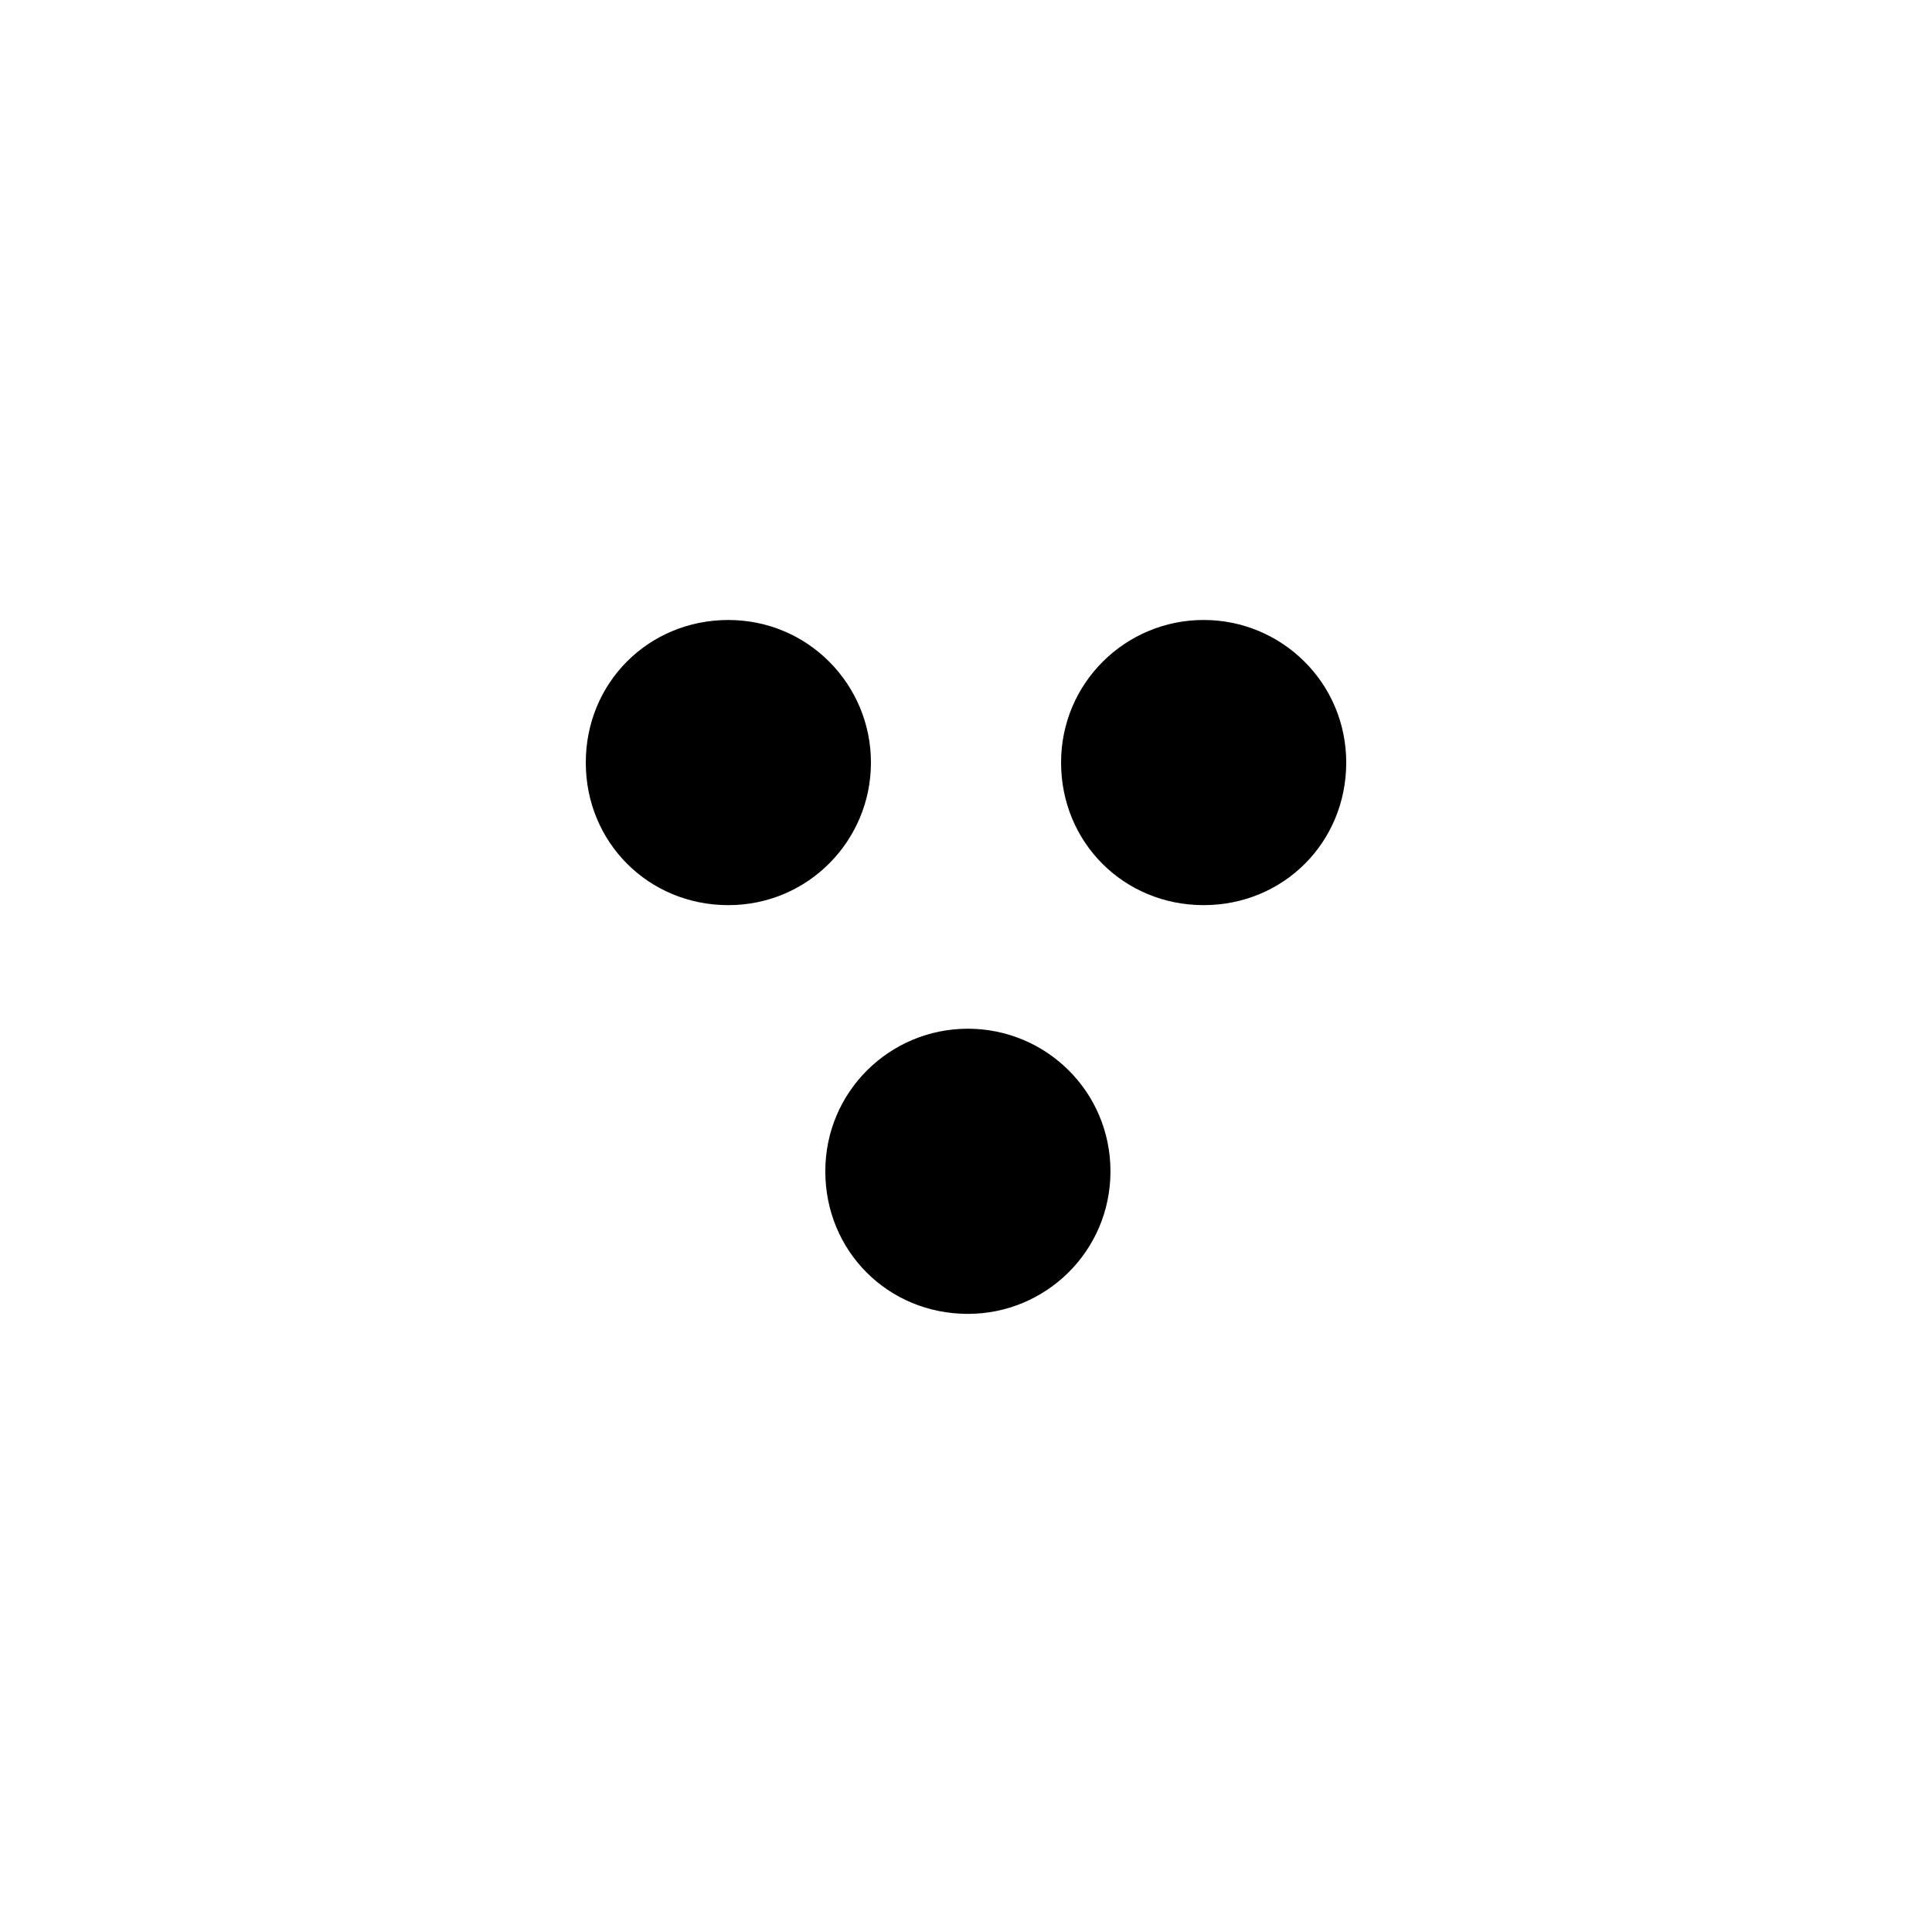
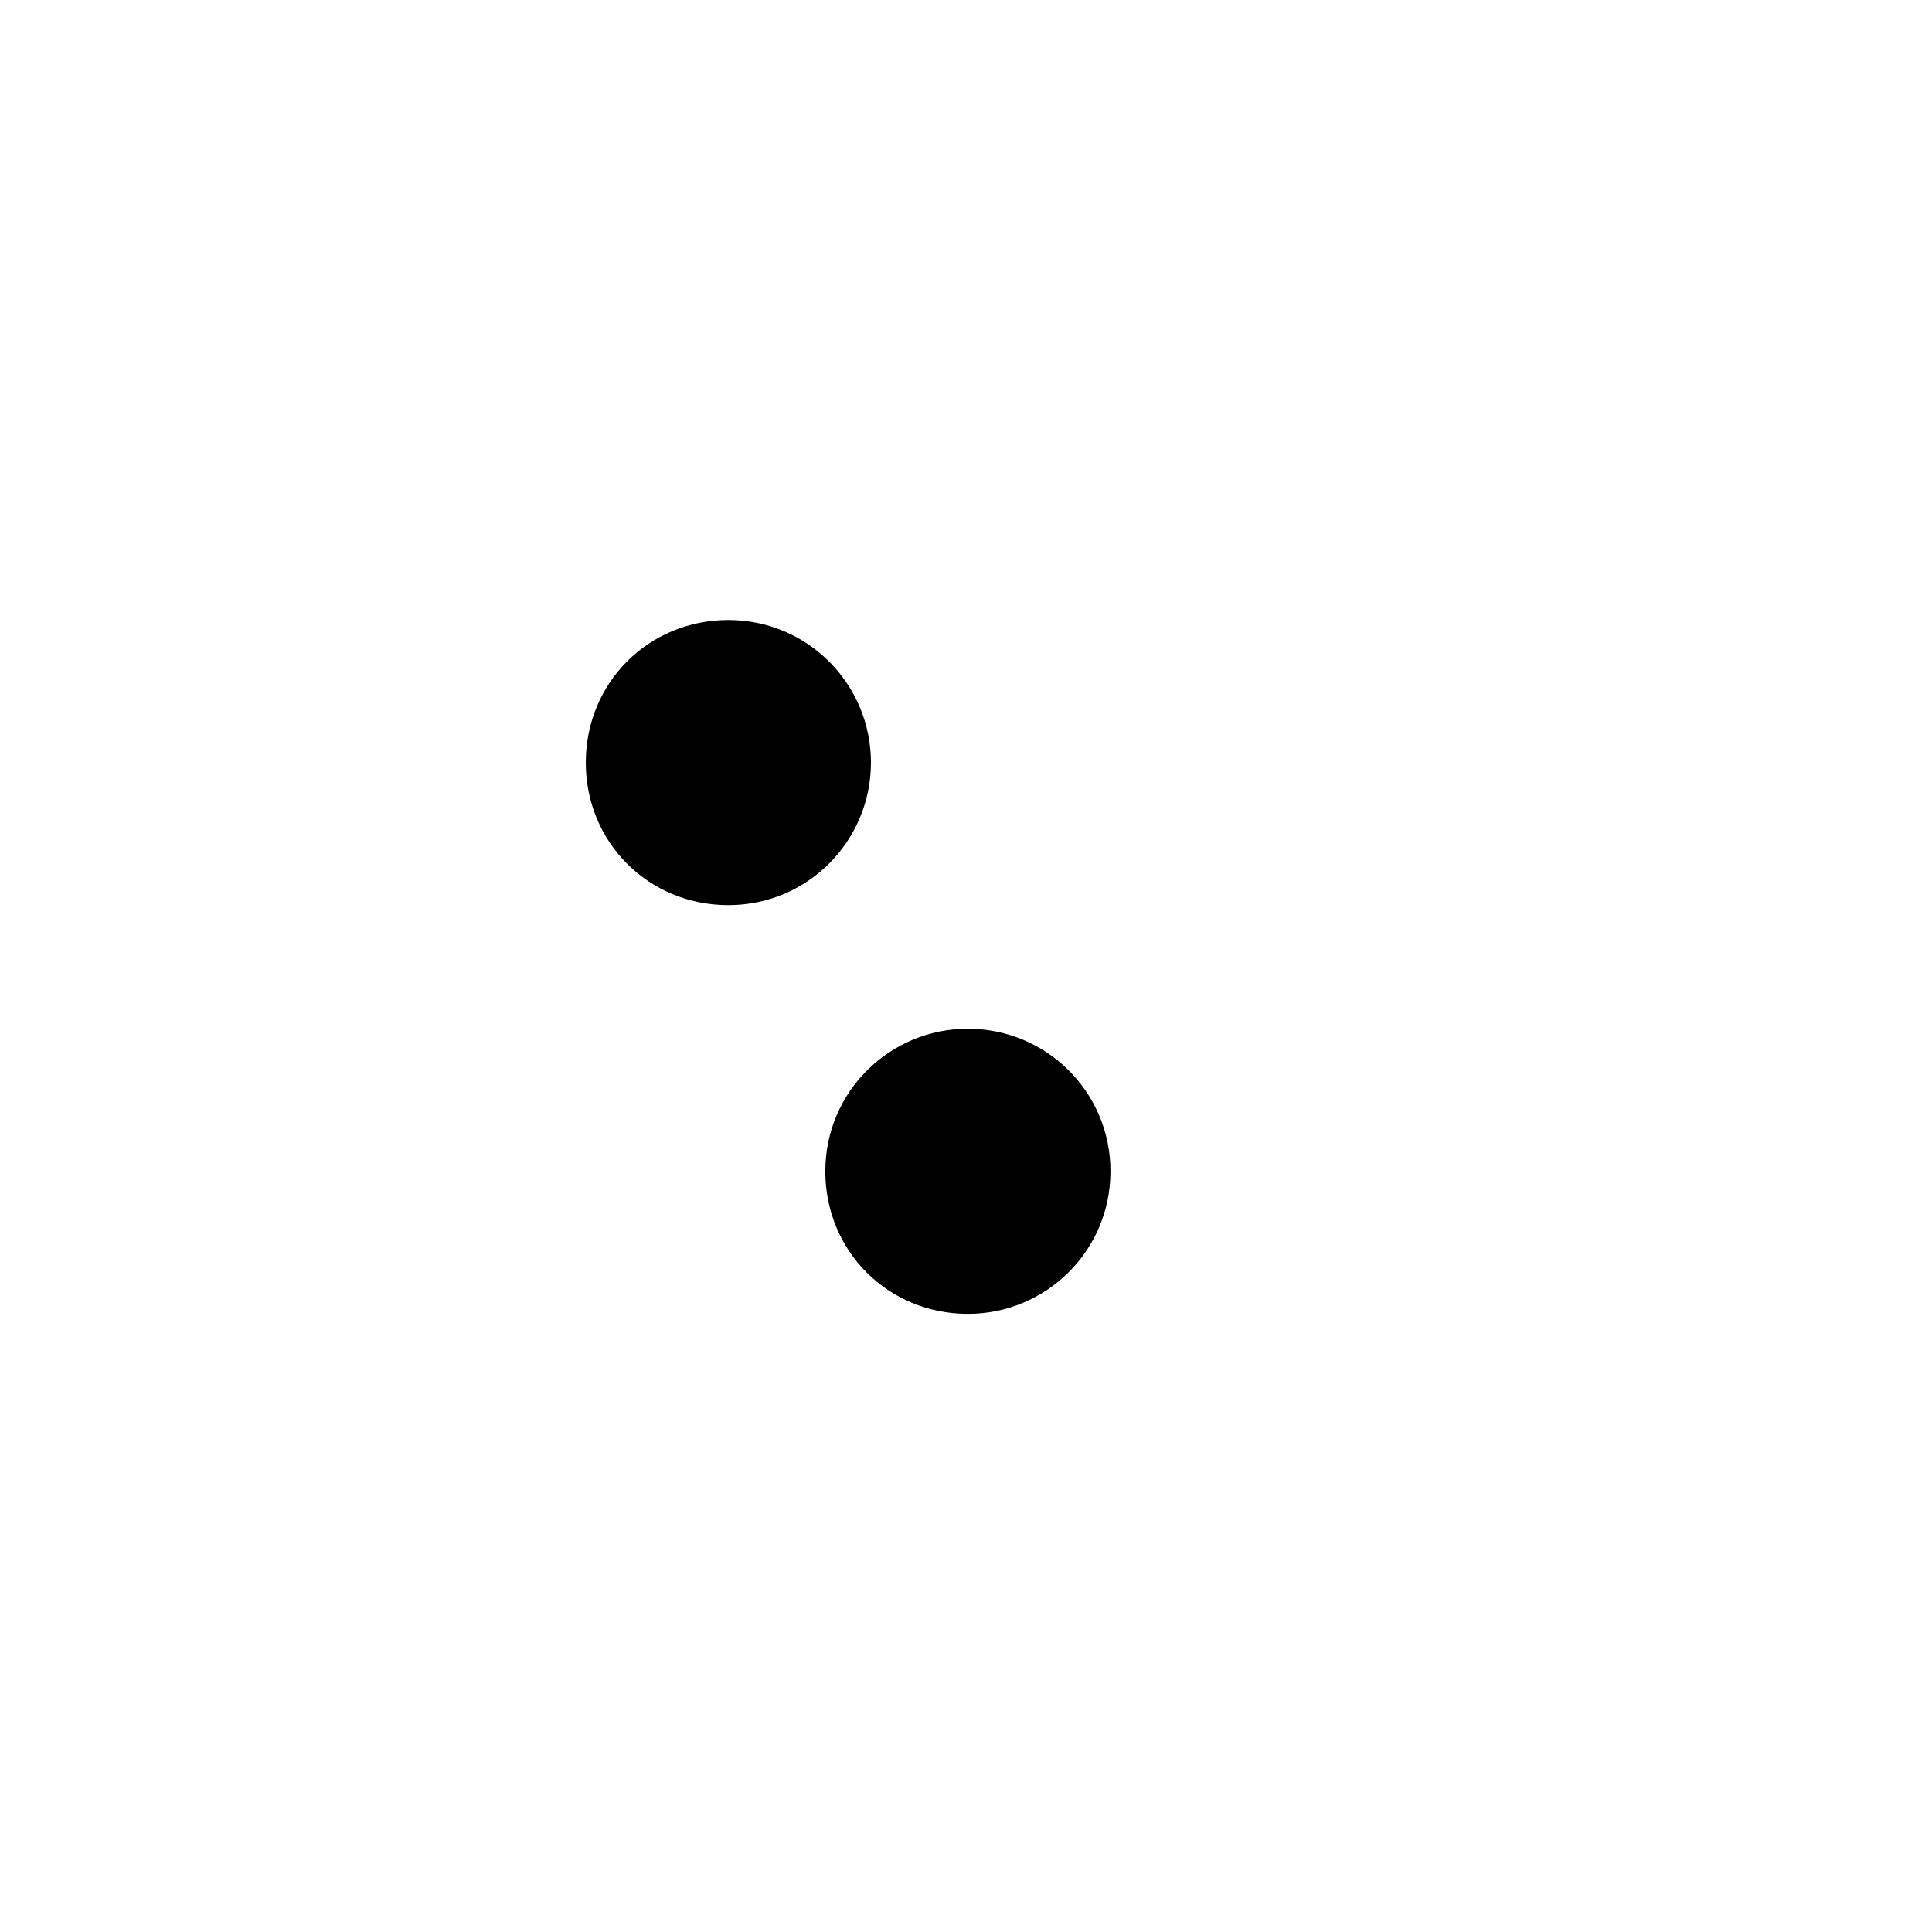
<svg xmlns="http://www.w3.org/2000/svg" fill="#000000" width="800px" height="800px" version="1.1" viewBox="144 144 512 512">
  <g>
    <path d="m400.5 416.62c-20.656 0-37.785 16.625-37.785 37.785s16.625 37.785 37.785 37.785c20.656 0 37.785-16.625 37.785-37.785s-17.129-37.785-37.785-37.785z" />
-     <path d="m374.81 346.09c0-20.656-16.625-37.785-37.785-37.785-21.16 0-37.785 16.625-37.785 37.785s16.625 37.785 37.785 37.785c21.16 0 37.785-17.129 37.785-37.785z" />
-     <path d="m462.98 308.3c-20.656 0-37.785 16.625-37.785 37.785s16.625 37.785 37.785 37.785c21.16 0 37.785-16.625 37.785-37.785s-17.129-37.785-37.785-37.785z" />
+     <path d="m374.81 346.09c0-20.656-16.625-37.785-37.785-37.785-21.16 0-37.785 16.625-37.785 37.785s16.625 37.785 37.785 37.785c21.16 0 37.785-17.129 37.785-37.785" />
  </g>
</svg>